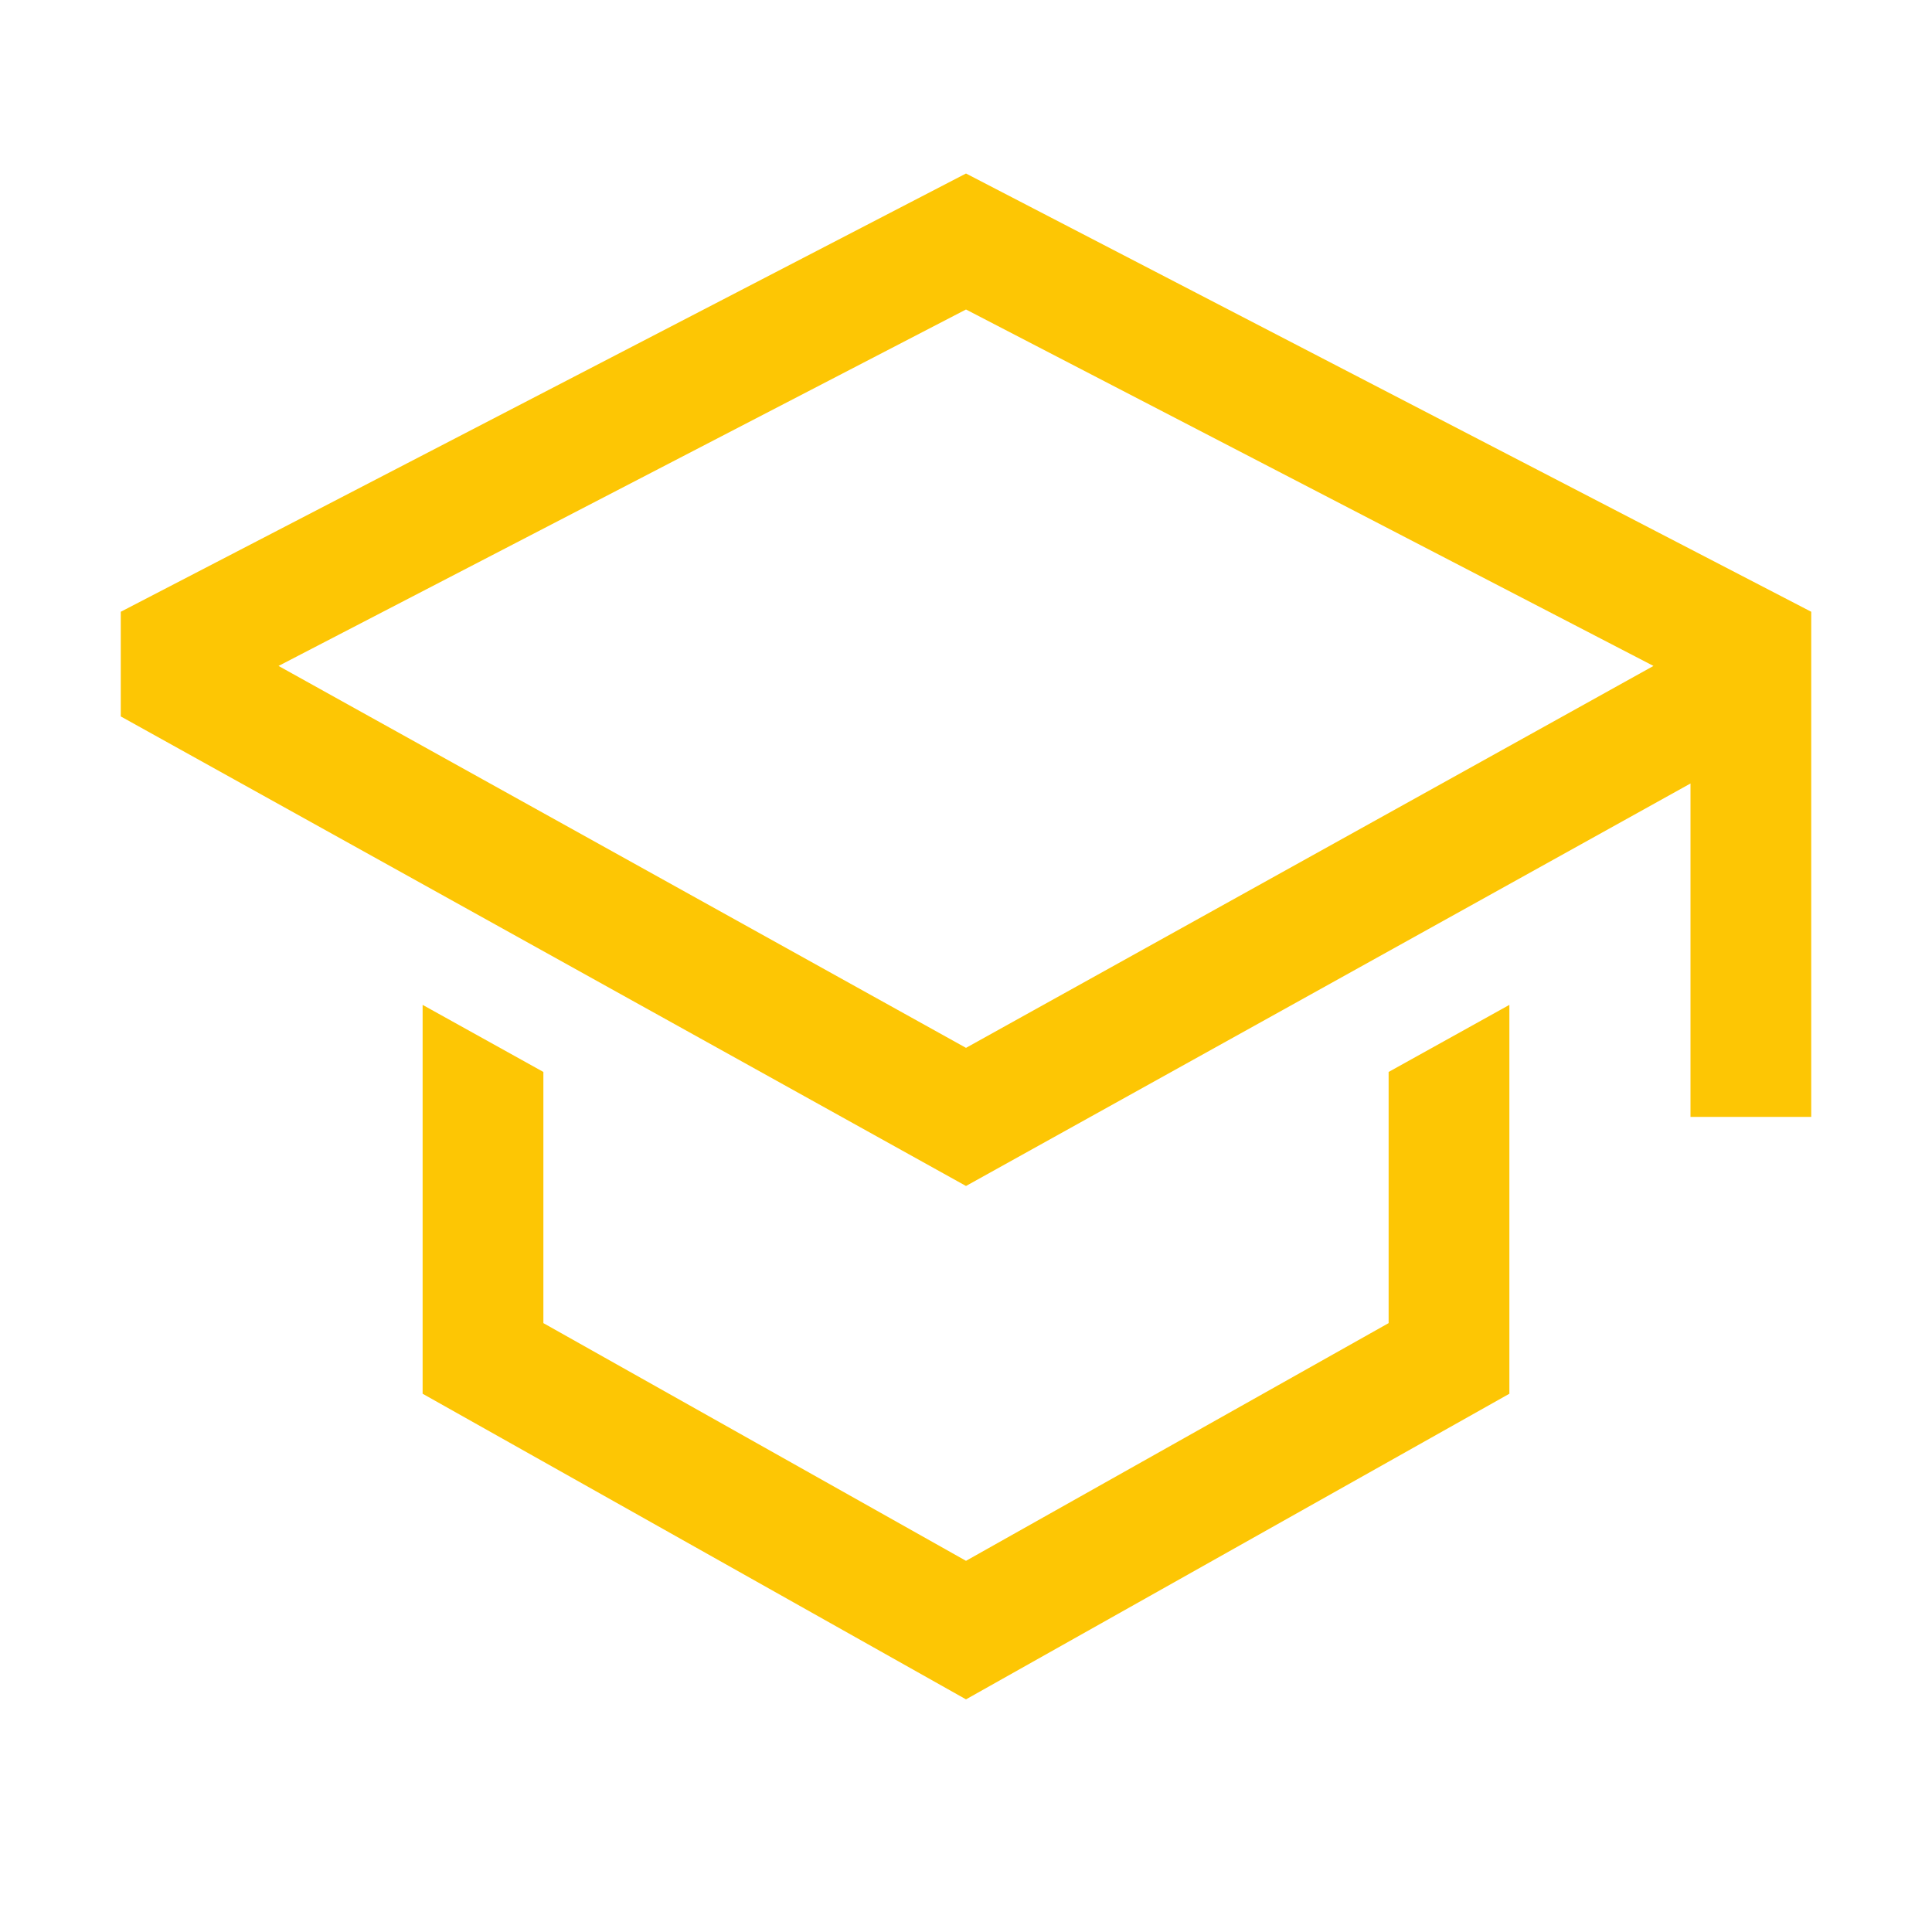
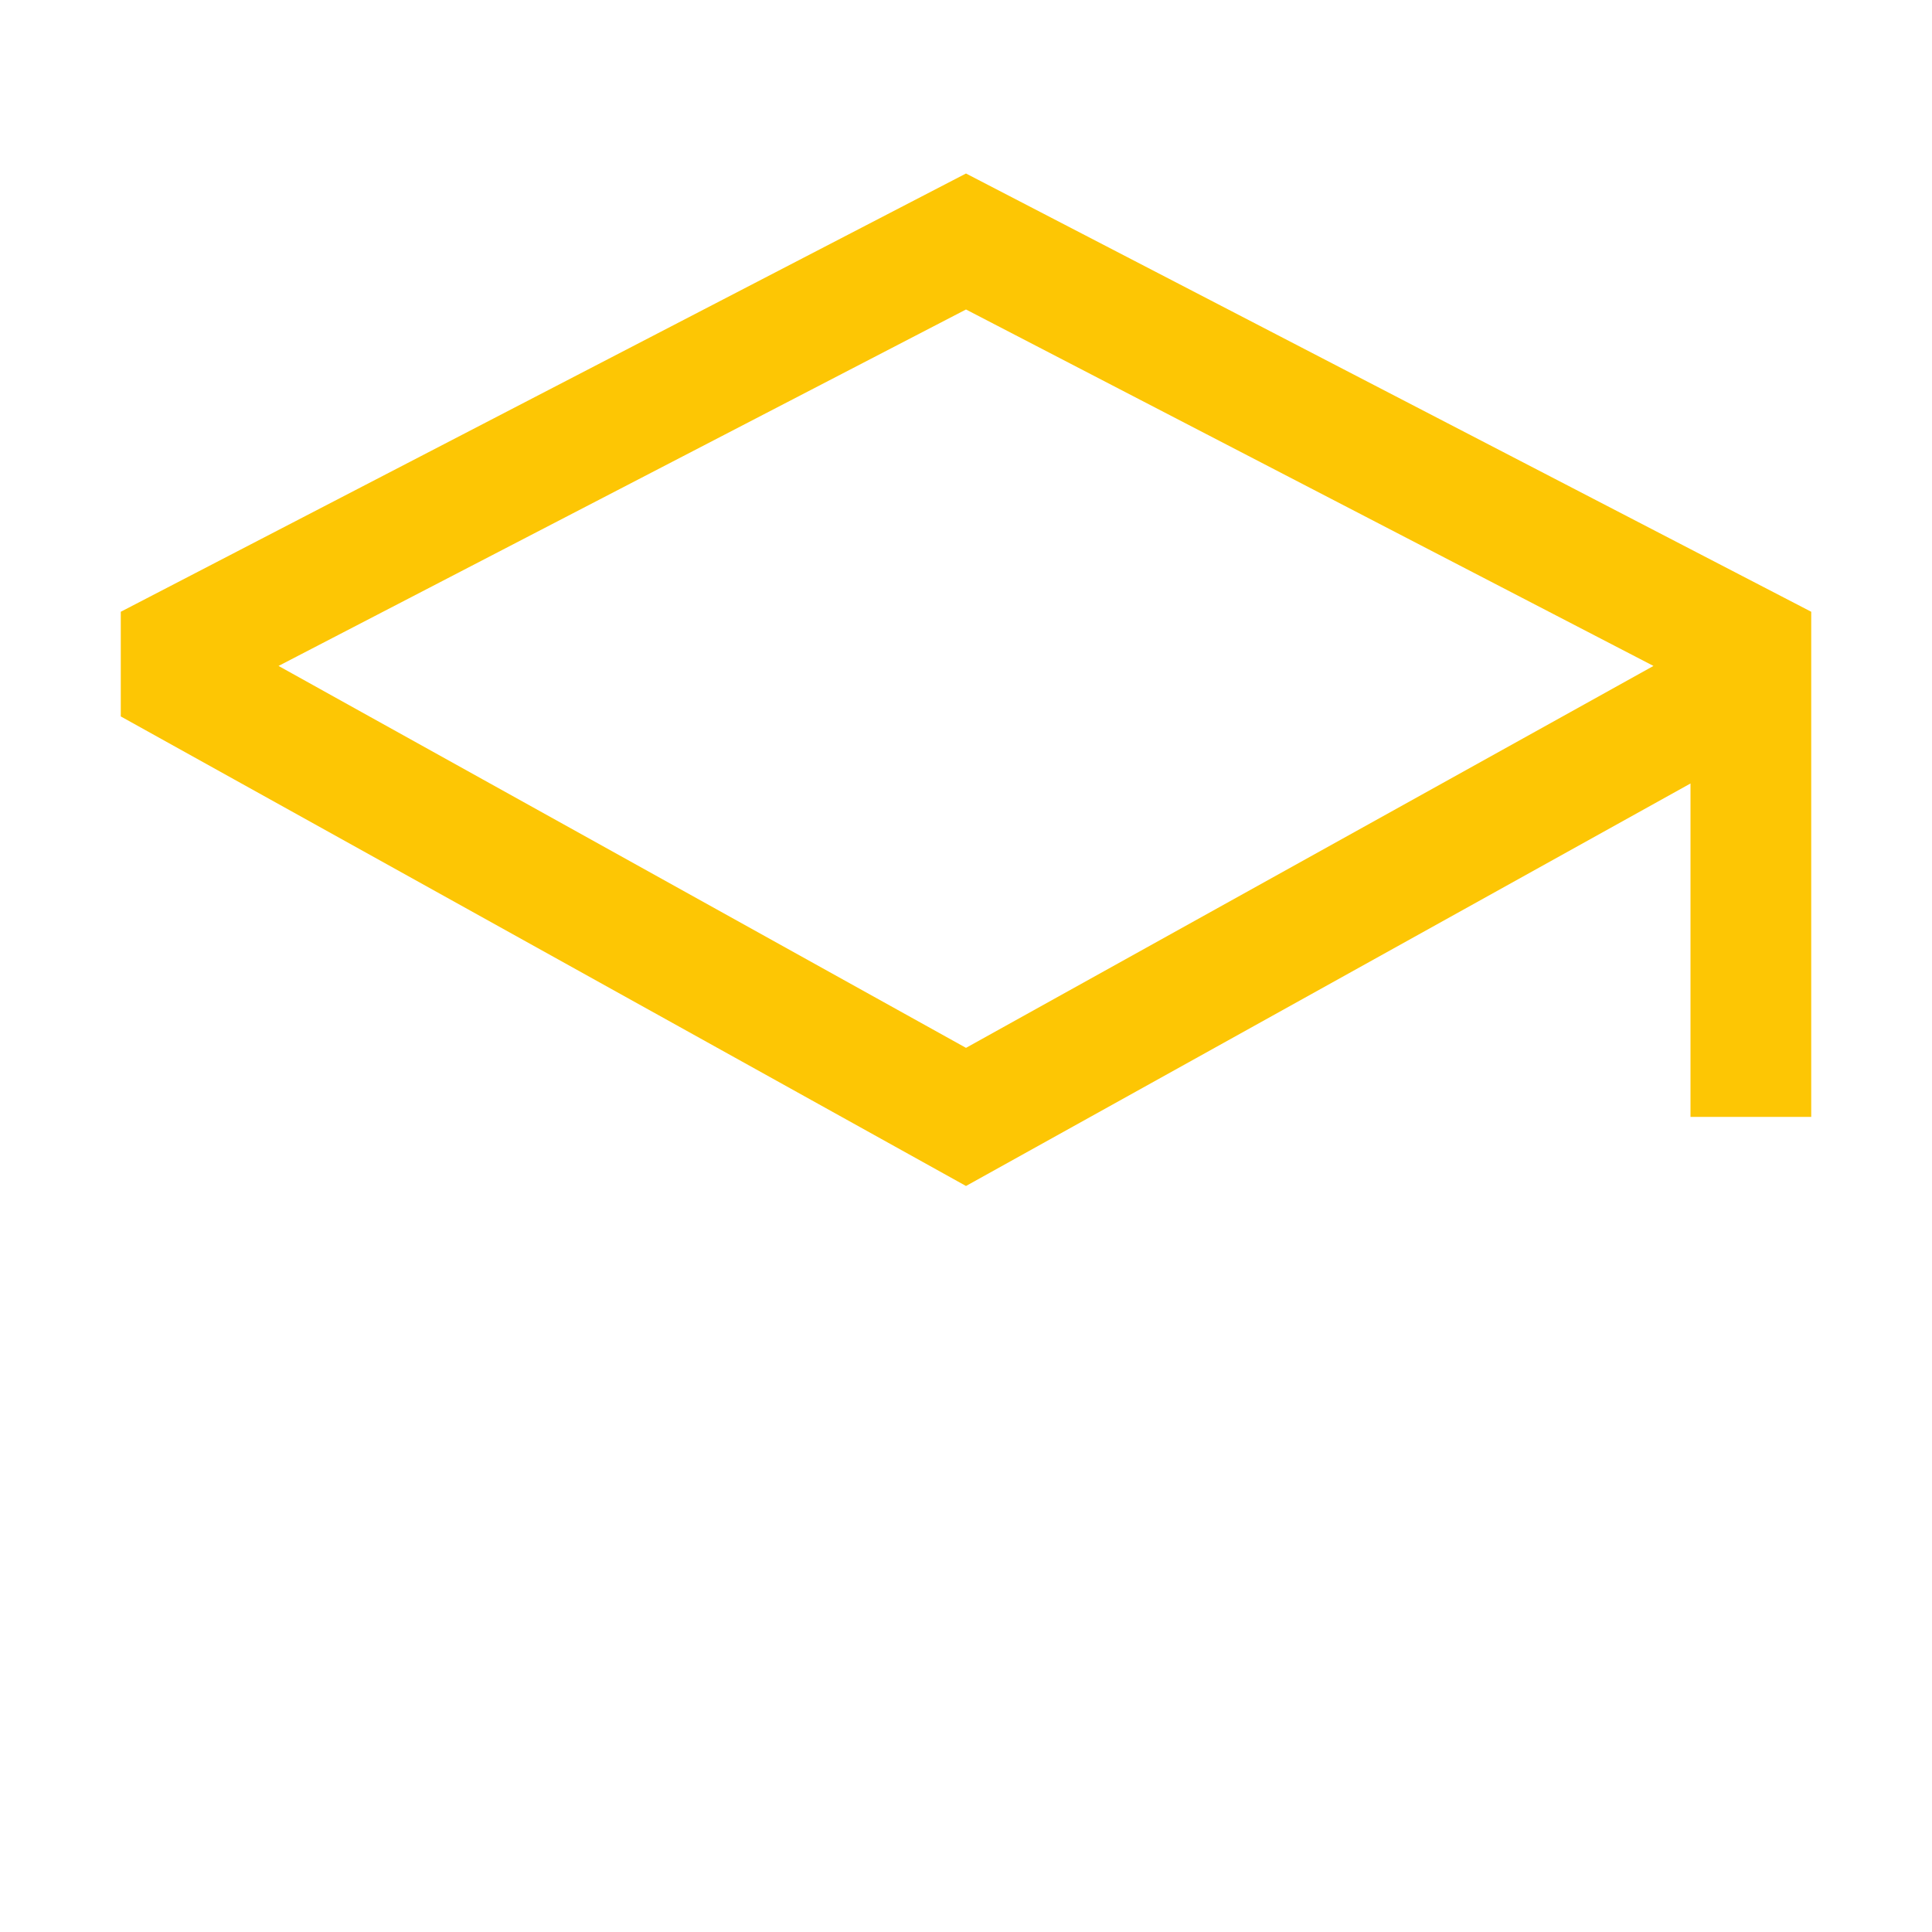
<svg xmlns="http://www.w3.org/2000/svg" width="51" height="51" viewBox="0 0 51 51" fill="none">
-   <path d="M36.656 34.927L25.5 41.202L14.344 34.927V28.297L11.156 26.526V36.791L25.5 44.859L39.844 36.791V26.526L36.656 28.297V34.927Z" fill="#FDC604" />
-   <path d="M25.5 4.58L3.188 16.149V18.912L25.5 31.307L44.625 20.682V29.484H47.812V16.149L25.5 4.58ZM41.438 18.807L38.25 20.578L25.5 27.661L12.75 20.578L9.562 18.807L7.353 17.579L25.5 8.17L43.647 17.579L41.438 18.807Z" fill="#FDC604" />
+   <path d="M25.5 4.58L3.188 16.149V18.912L25.5 31.307L44.625 20.682V29.484H47.812V16.149L25.5 4.58ZM41.438 18.807L25.5 27.661L12.75 20.578L9.562 18.807L7.353 17.579L25.5 8.17L43.647 17.579L41.438 18.807Z" fill="#FDC604" />
</svg>